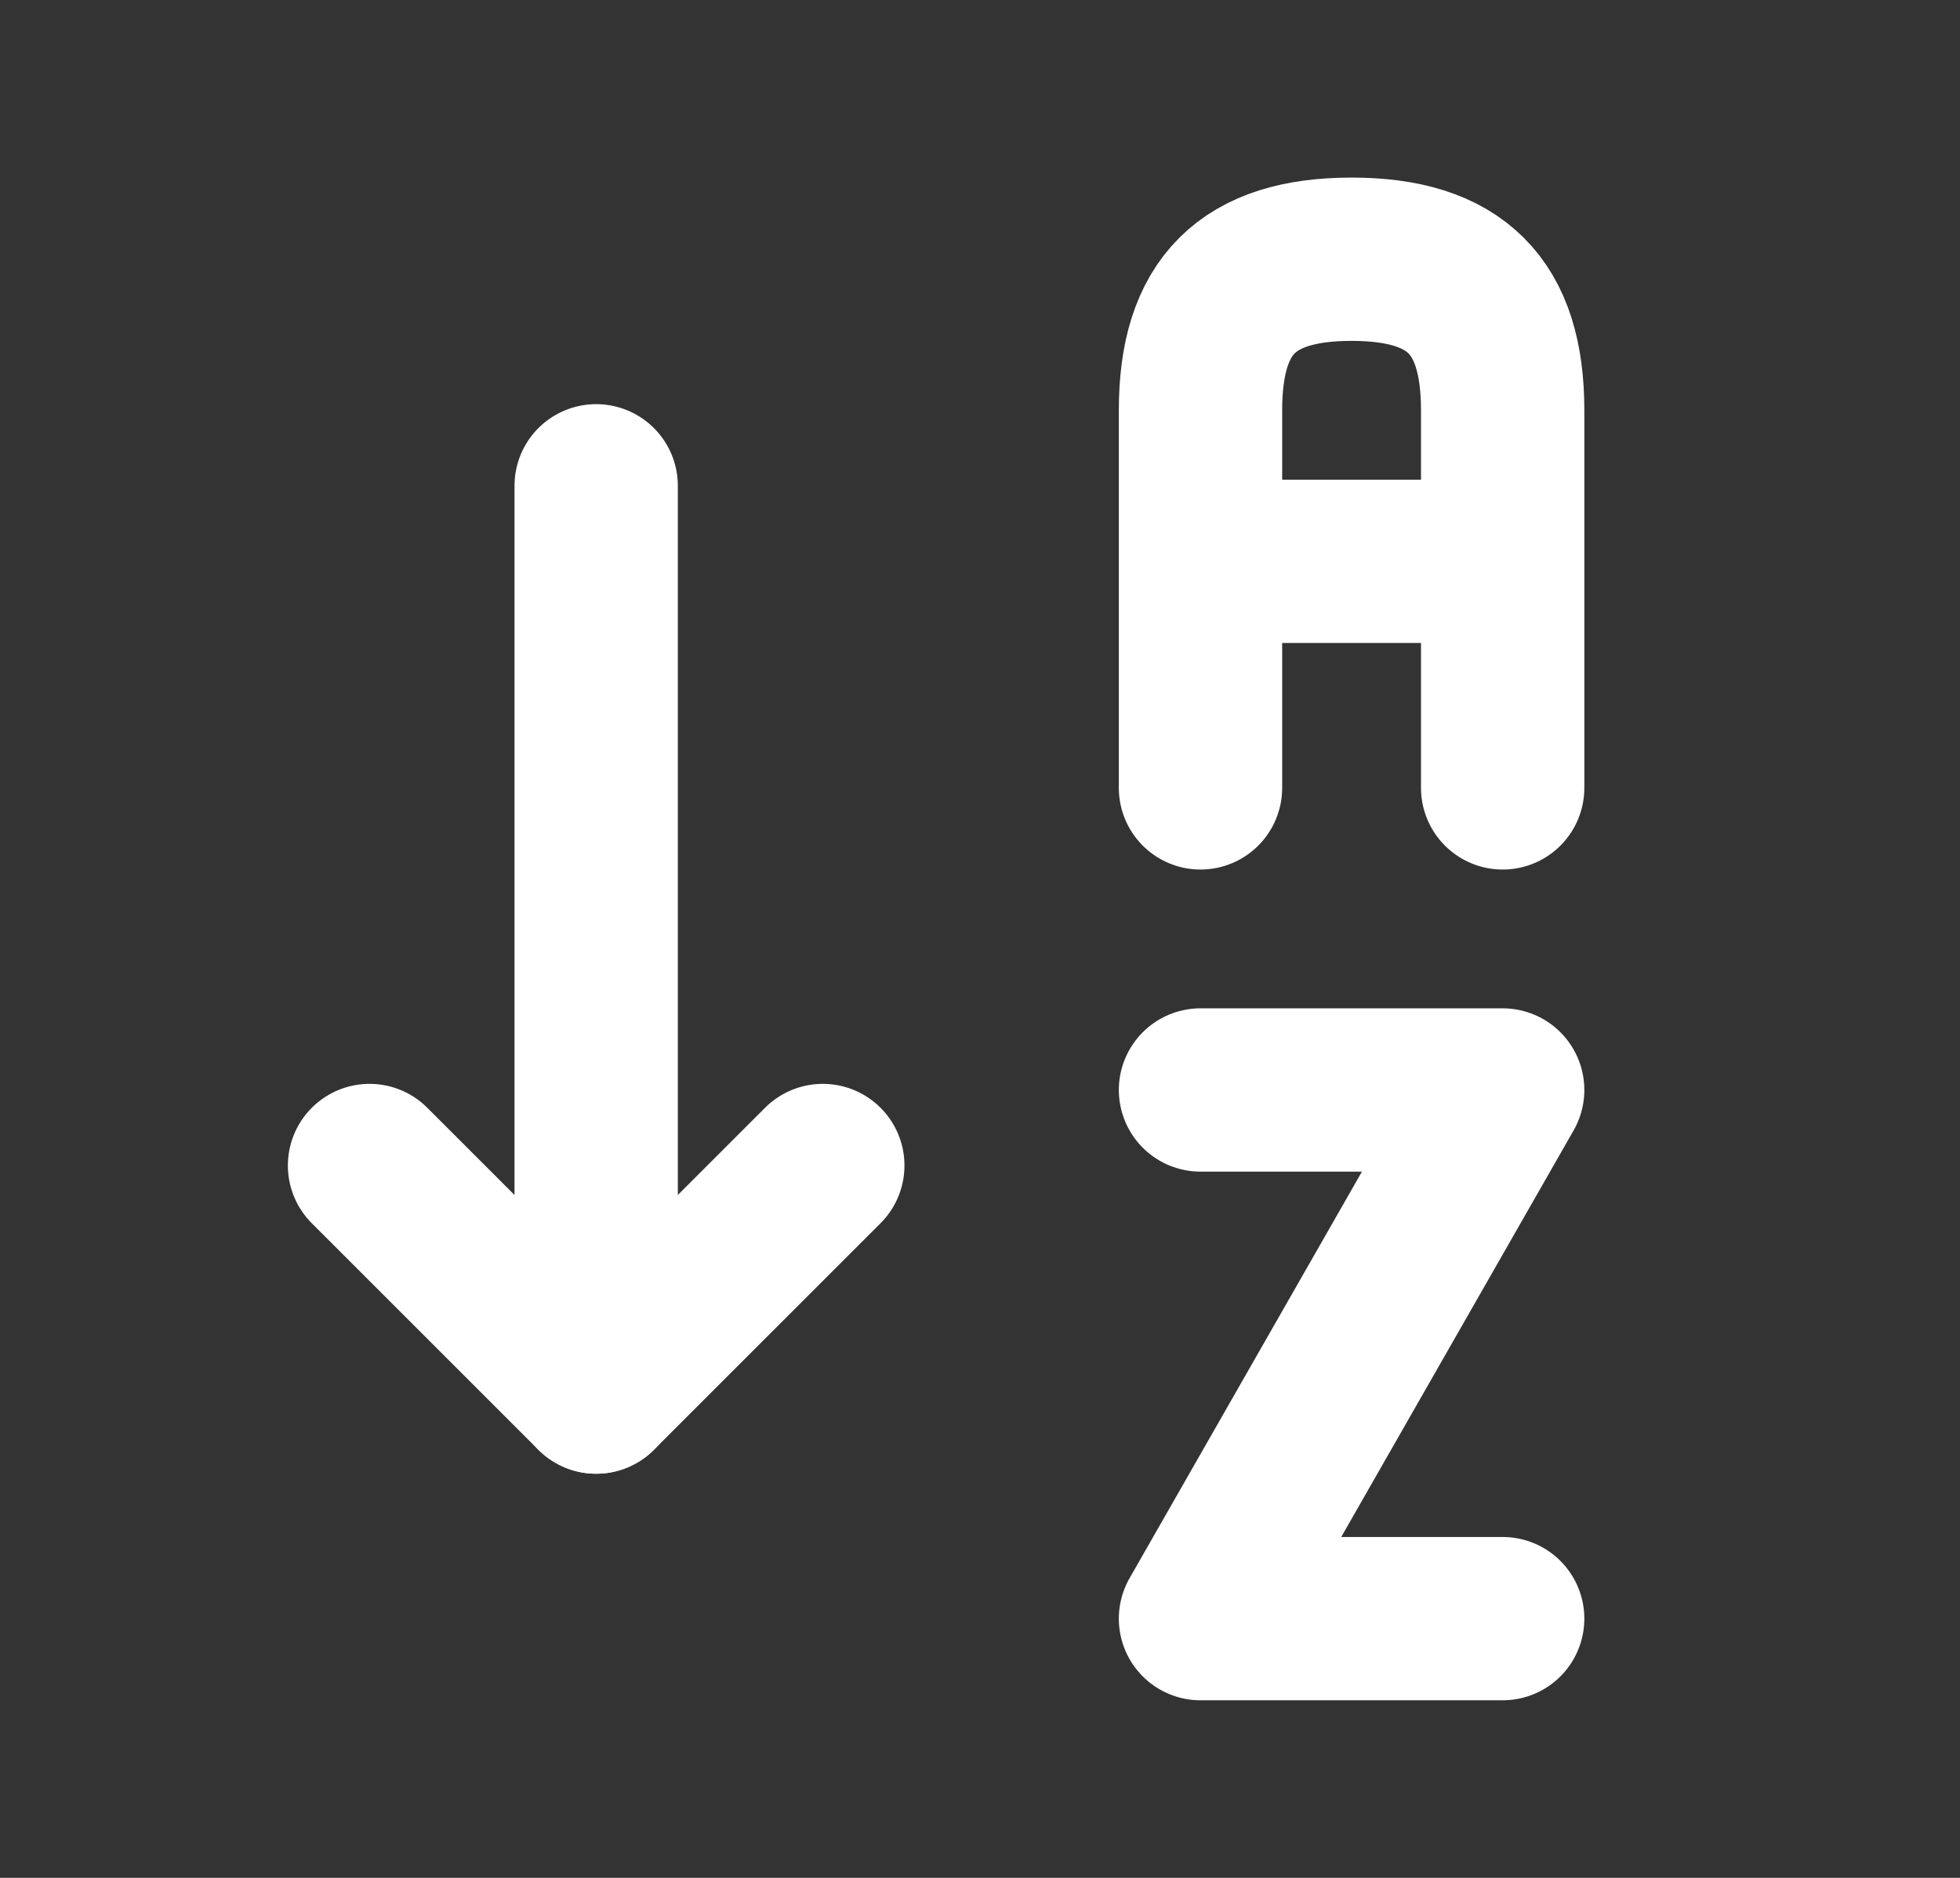
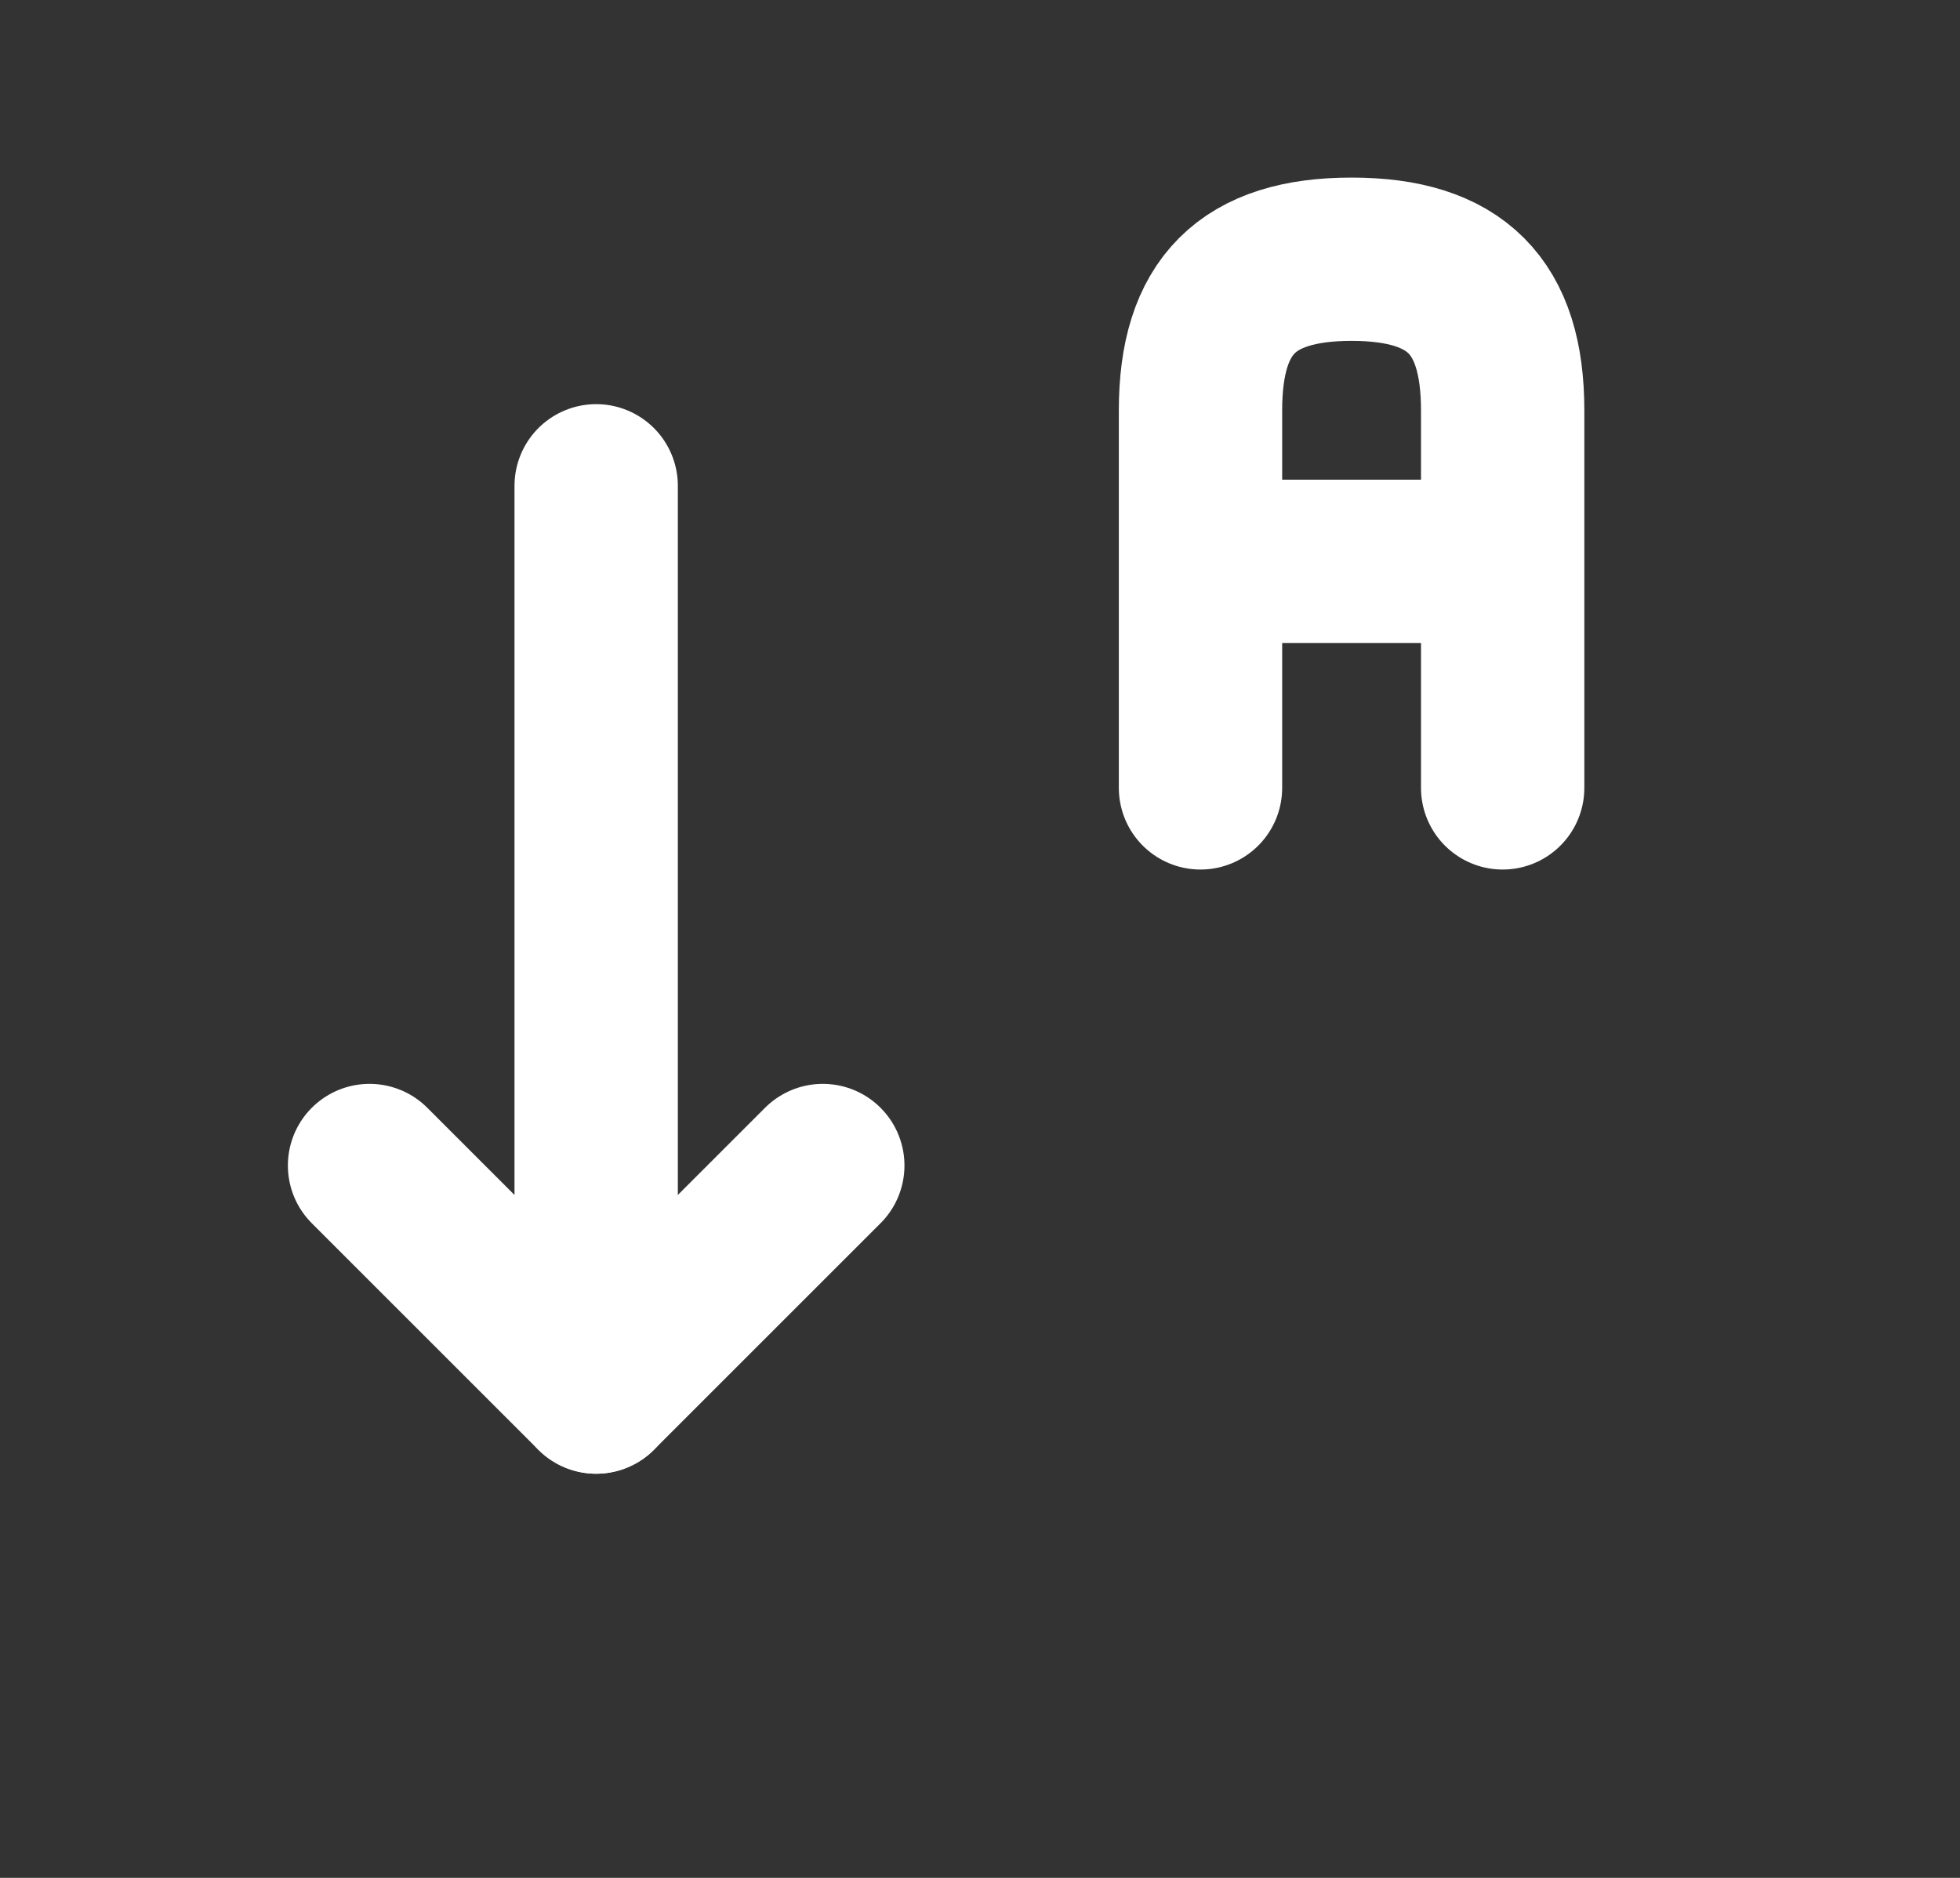
<svg xmlns="http://www.w3.org/2000/svg" width="24" height="23" viewBox="0 0 24 23" fill="none">
  <rect x="0" y="0" width="24" height="23" fill="#333333" stroke="none" />
  <g clip-path="url(#clip0_25_1060)">
    <path d="M14.7 9.65V5.025C14.7 3.748 15.273 3.175 16.55 3.175C17.826 3.175 18.4 3.748 18.4 5.025V9.65M18.4 6.875H14.7" stroke="white" stroke-width="2" stroke-linecap="round" stroke-linejoin="round" />
-     <path d="M18.4 19.825H14.7L18.4 13.35H14.7" stroke="white" stroke-width="2" stroke-linecap="round" stroke-linejoin="round" />
    <path d="M4.525 14.275L7.3 17.05L10.075 14.275" stroke="white" stroke-width="2" stroke-linecap="round" stroke-linejoin="round" />
    <path d="M7.3 5.95V17.05" stroke="white" stroke-width="2" stroke-linecap="round" stroke-linejoin="round" />
  </g>
  <defs>
    <clipPath id="clip0_25_1060">
      <rect width="22.2" height="22.2" fill="white" transform="translate(0.825 0.4)" />
    </clipPath>
  </defs>
</svg>